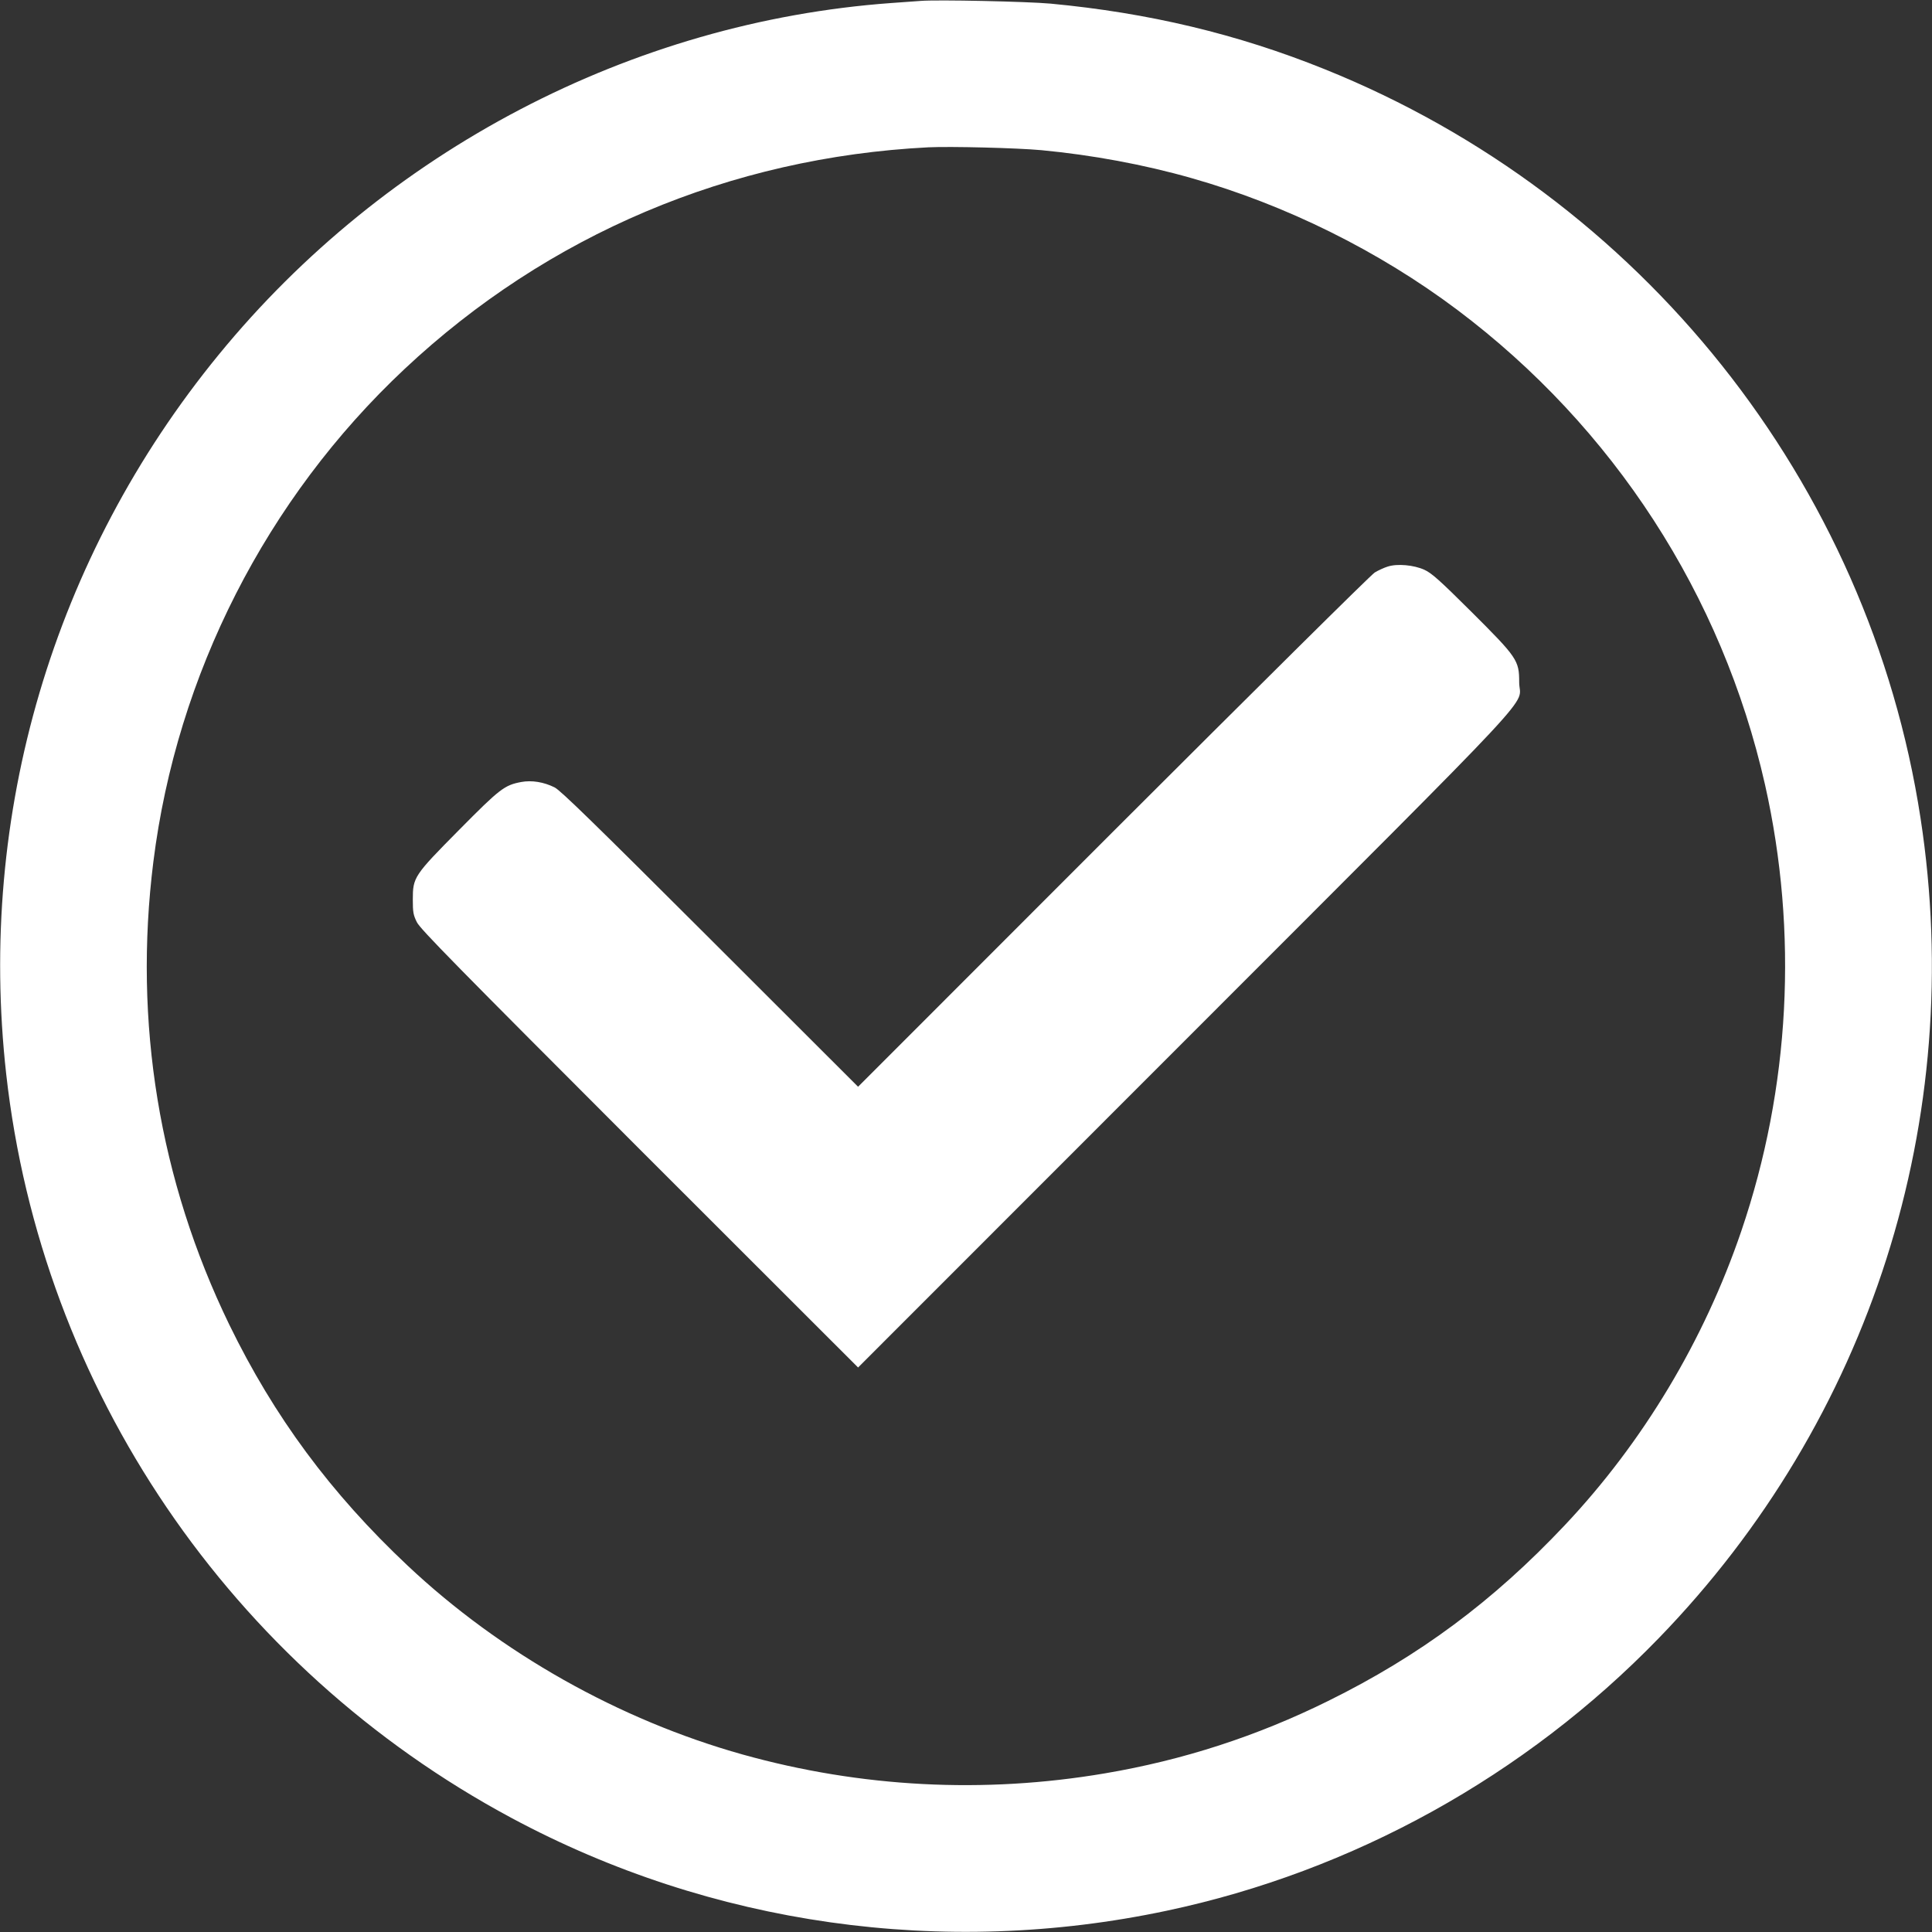
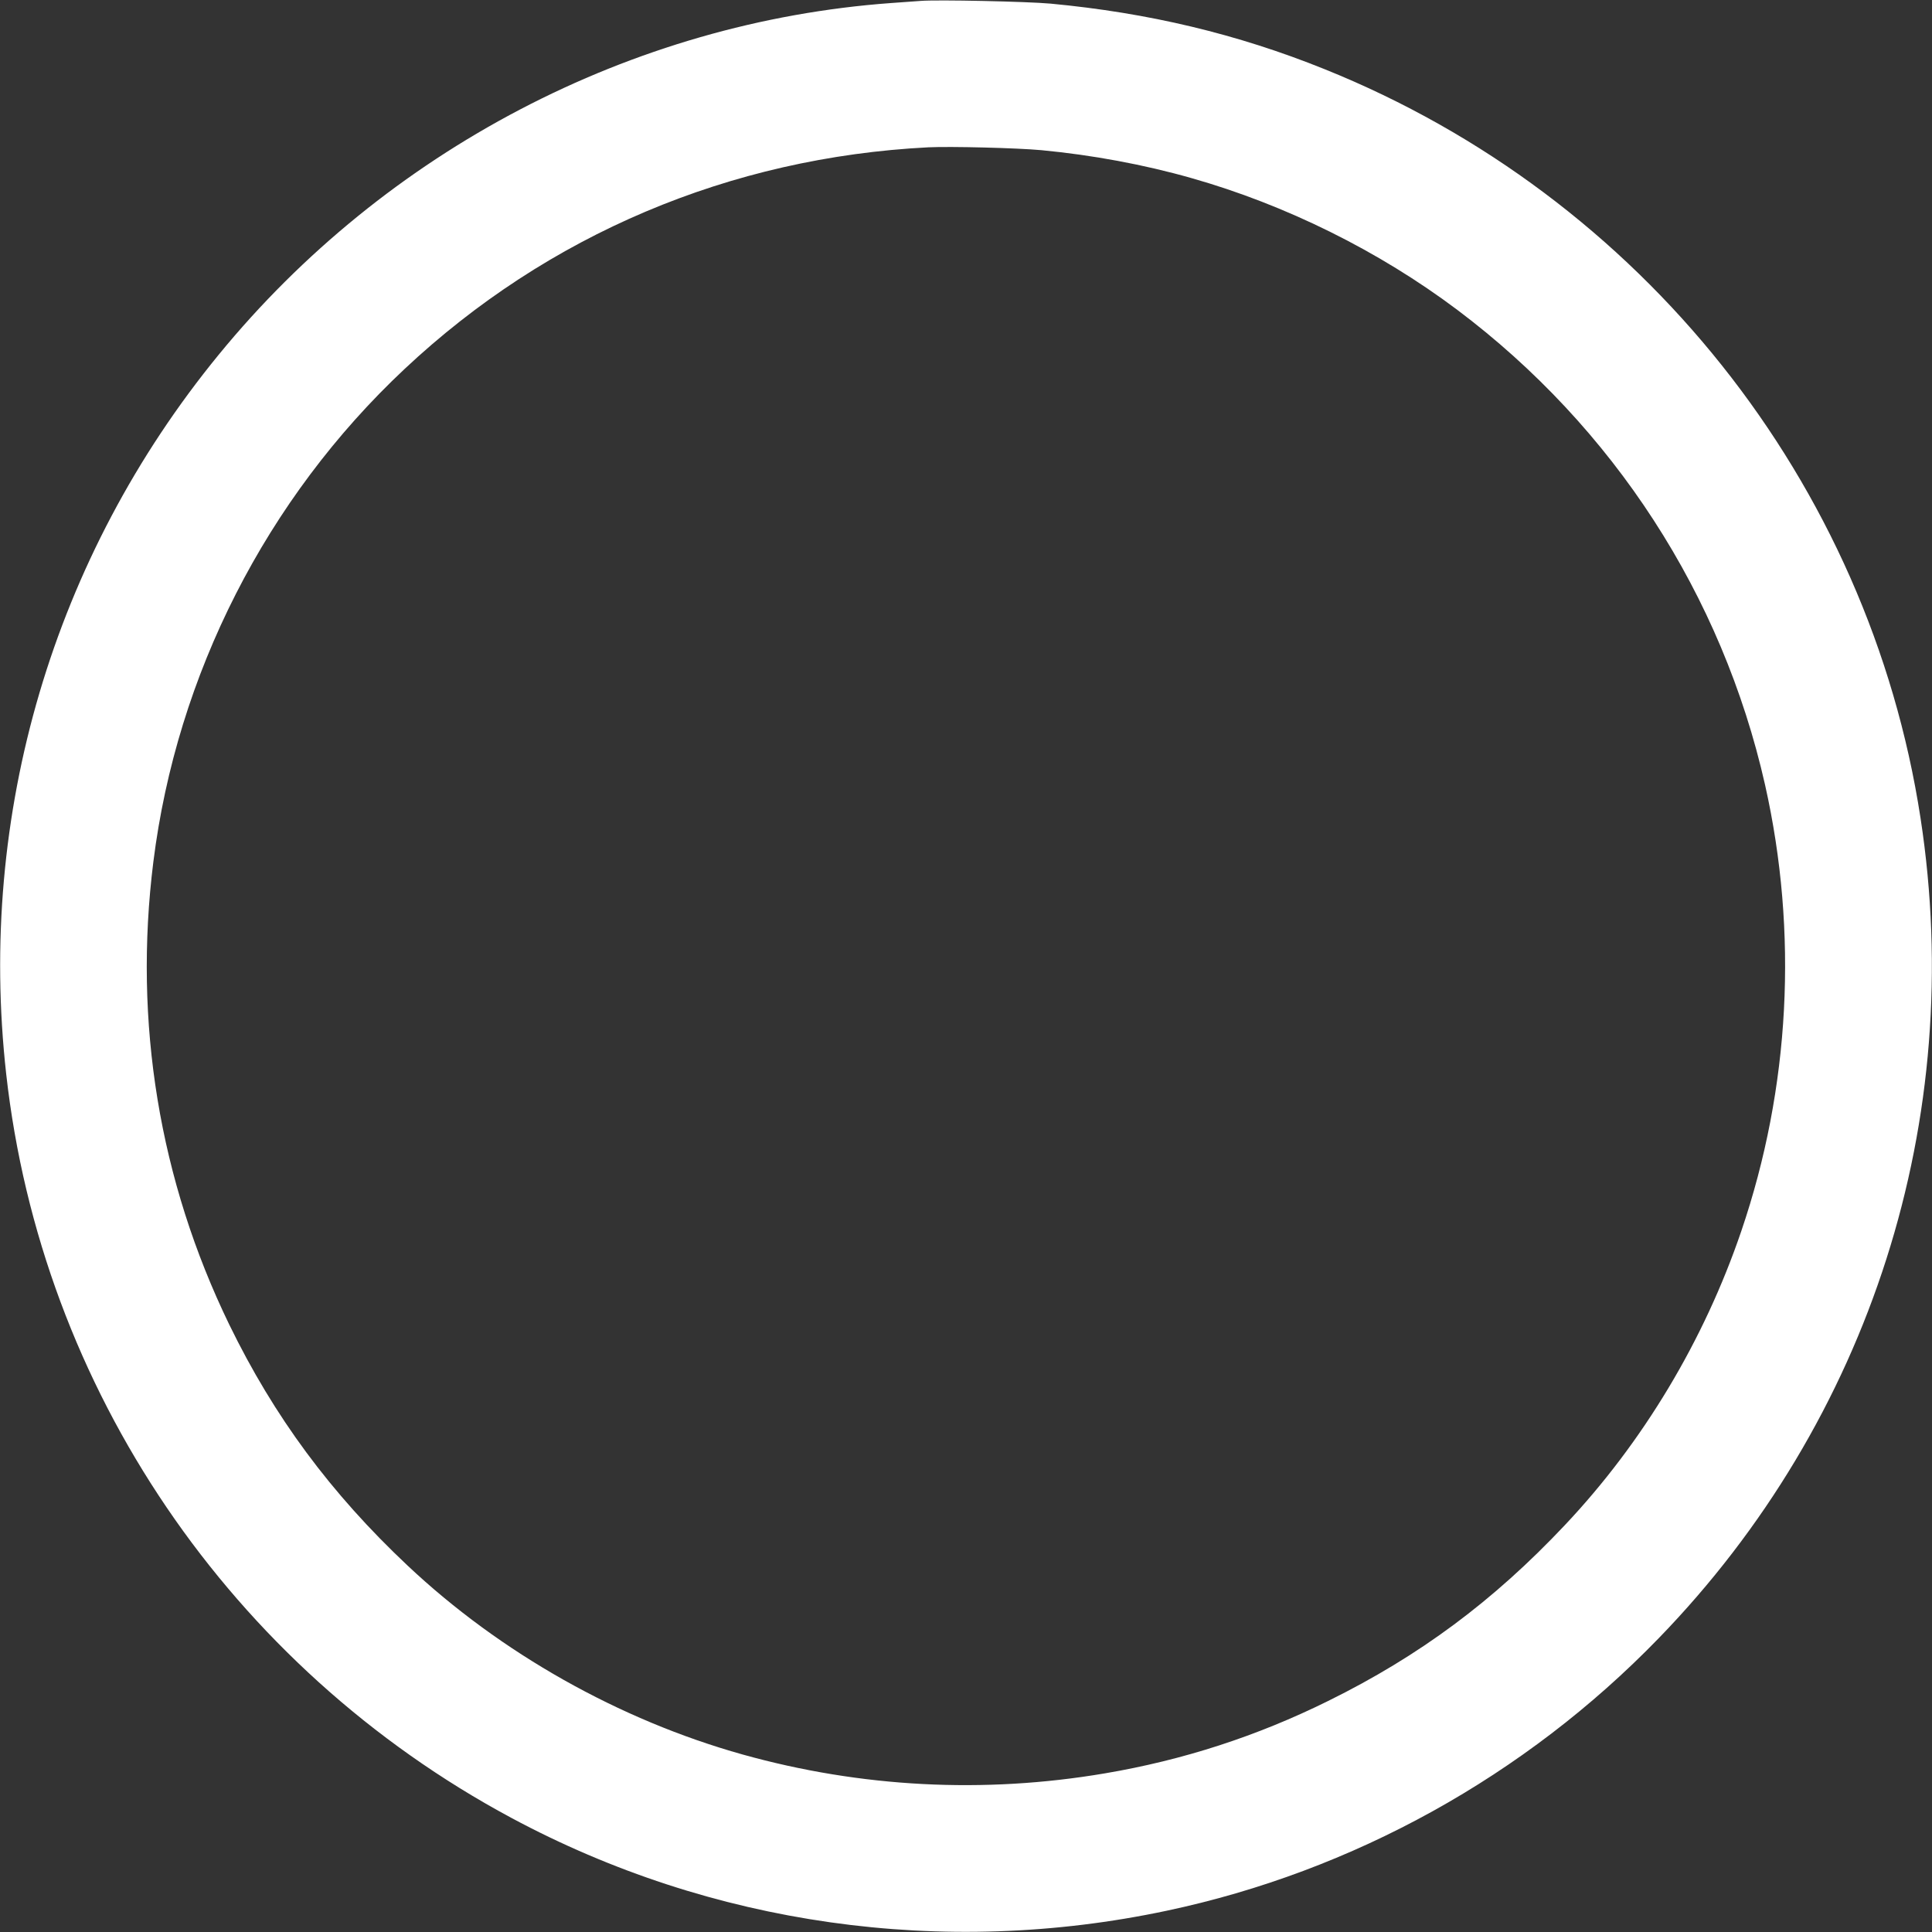
<svg xmlns="http://www.w3.org/2000/svg" viewBox="0 0 1280 1280">
  <rect x="0" y="0" width="1280" height="1280" fill="#333333" stroke="none" />
  <g transform="matrix(0.1, 0, 0, -0.1, 0, 1280)" fill="#000000" stroke="none">
    <path d="M6100 12794 c-25 -2 -112 -8 -195 -14 -1720 -125 -3349 -977 -4456 -2330 -1097 -1340 -1600 -3045 -1408 -4765 233 -2086 1486 -3930 3347 -4929 1324 -711 2863 -929 4342 -615 1233 261 2375 893 3259 1805 1404 1447 2041 3442 1735 5434 -341 2223 -1850 4118 -3949 4962 -578 233 -1166 373 -1815 434 -153 14 -753 27 -860 18z m800 -989 c337 -32 678 -95 994 -185 624 -177 1242 -483 1761 -873 1035 -778 1755 -1889 2039 -3147 220 -979 166 -2006 -157 -2955 -247 -726 -652 -1401 -1170 -1950 -473 -502 -963 -866 -1567 -1164 -471 -233 -960 -392 -1480 -480 -801 -136 -1616 -94 -2400 125 -817 229 -1604 672 -2220 1252 -509 479 -884 986 -1181 1596 -464 956 -636 2003 -503 3066 155 1240 749 2407 1664 3265 948 890 2157 1402 3470 1469 148 7 588 -4 750 -19z" style="fill: rgb(255, 255, 255);" />
-     <path d="M9193 9046 c-23 -7 -62 -25 -85 -39 -24 -14 -803 -787 -1733 -1716 l-1690 -1691 -980 979 c-770 769 -991 984 -1030 1004 -72 36 -152 49 -222 36 -111 -21 -141 -44 -411 -317 -300 -303 -307 -314 -307 -462 0 -83 3 -102 27 -150 23 -46 259 -286 1475 -1503 l1448 -1447 2166 2167 c2439 2441 2214 2200 2214 2373 0 145 -12 163 -318 468 -210 209 -262 255 -310 277 -70 32 -181 42 -244 21z" style="fill: rgb(255, 255, 255);" />
  </g>
</svg>